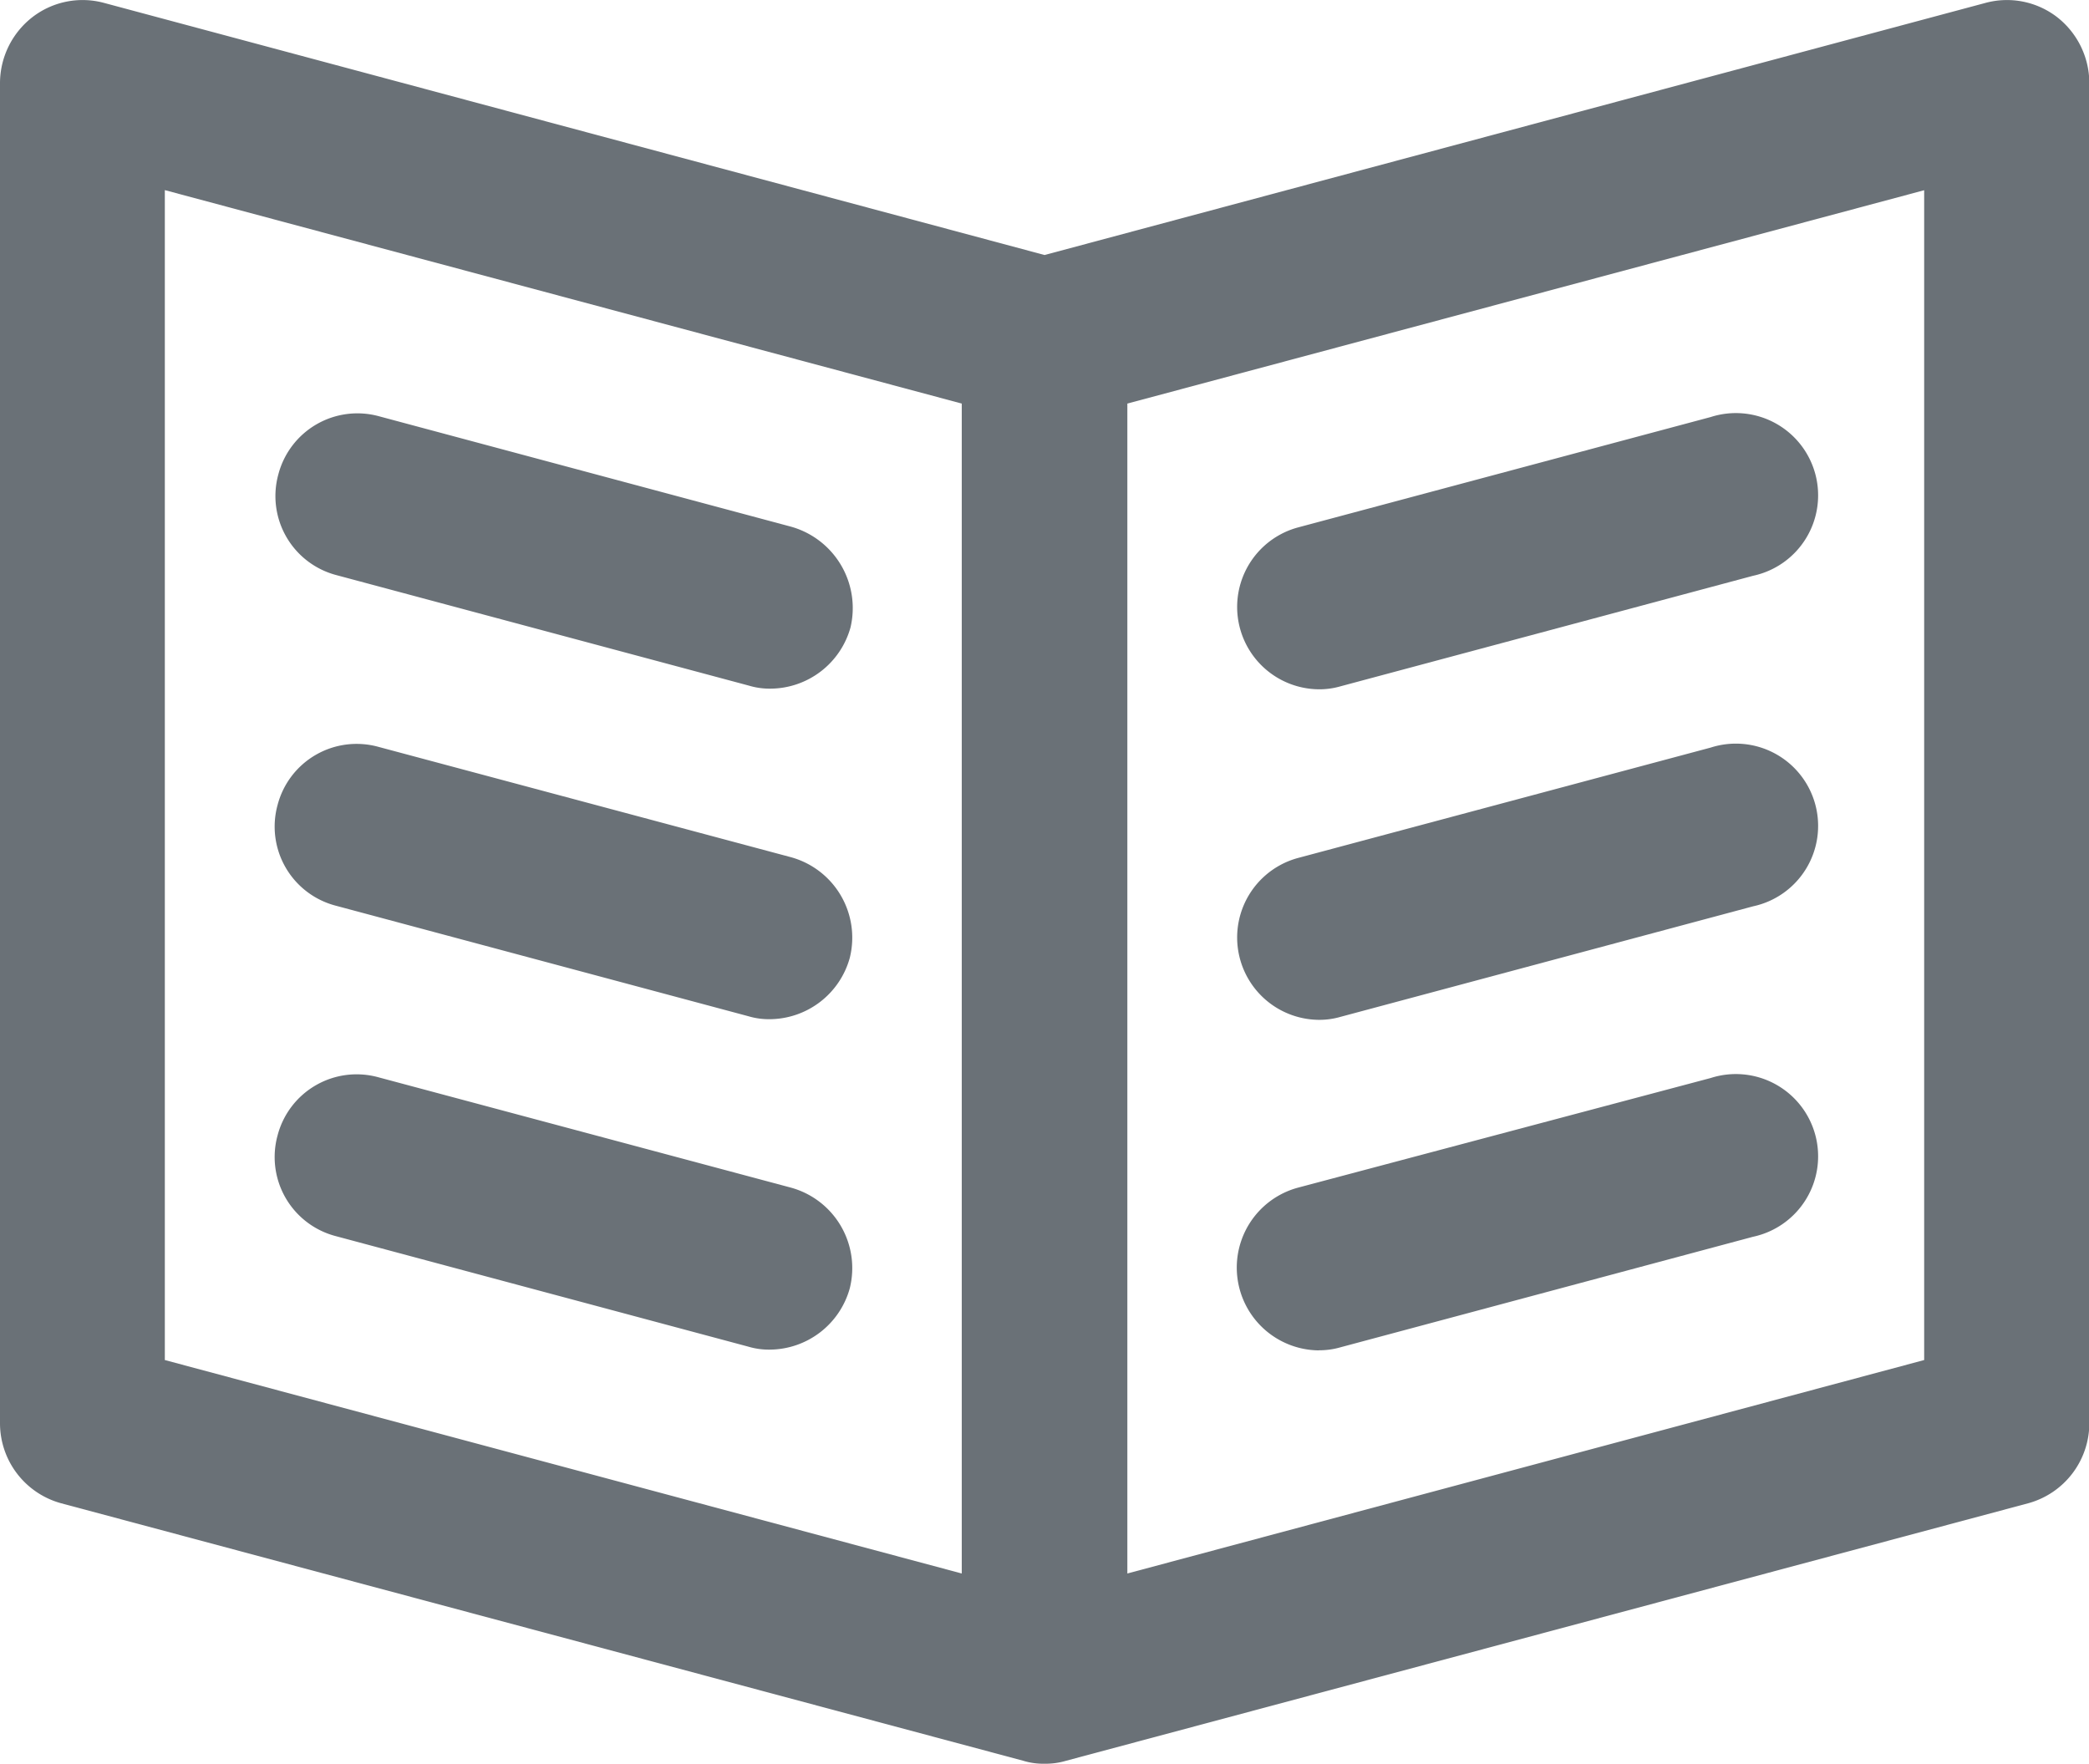
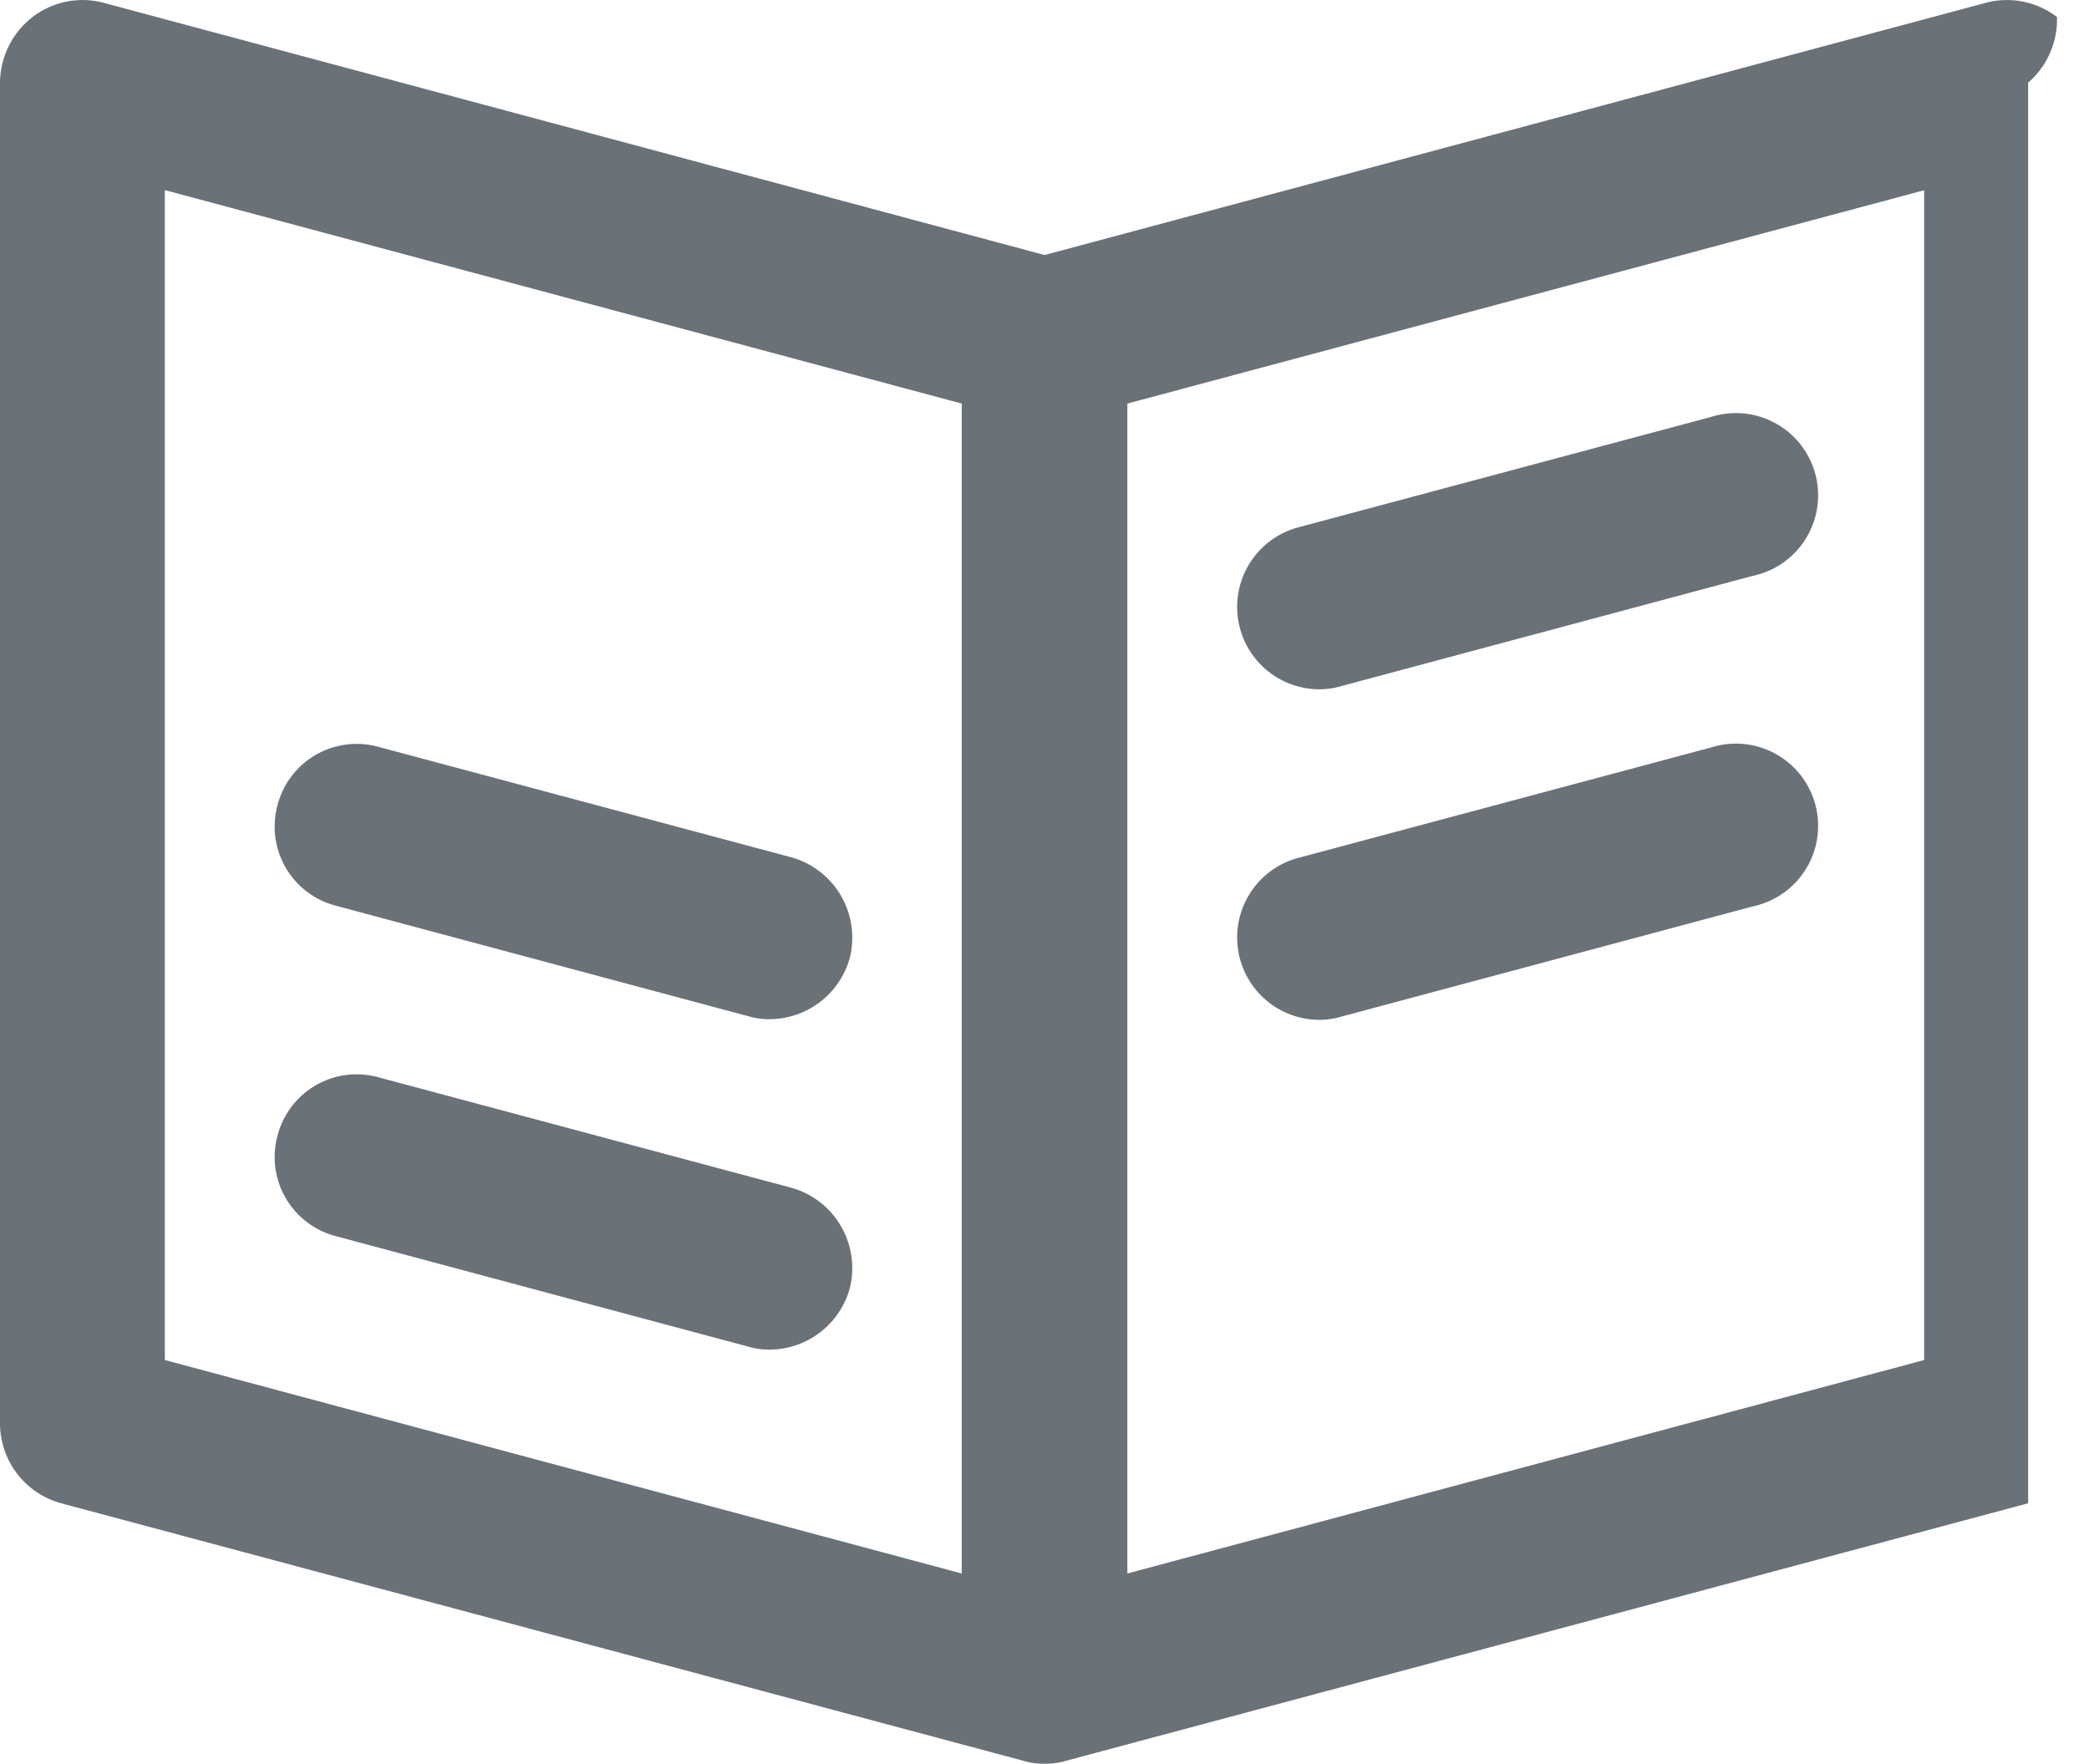
<svg xmlns="http://www.w3.org/2000/svg" width="19.251" height="16.253" viewBox="0 0 19.251 16.253">
-   <path d="M4.75,1.044.955.027A.753.753,0,0,0,.027.563a.753.753,0,0,0,.536.928l3.8,1.018a.665.665,0,0,0,.2.028A.77.77,0,0,0,5.3,1.972.779.779,0,0,0,4.75,1.044Z" transform="translate(2.538 3.809)" fill="#6A7177" />
  <path d="M4.757,1.044.955.027A.753.753,0,0,0,.027.563a.753.753,0,0,0,.536.928l3.8,1.018a.665.665,0,0,0,.2.028A.77.77,0,0,0,5.3,1.972.769.769,0,0,0,4.757,1.044Z" transform="translate(2.531 6.855)" fill="#6A7177" />
  <path d="M4.757,1.044.955.027A.753.753,0,0,0,.027.563a.753.753,0,0,0,.536.928l3.8,1.018a.665.665,0,0,0,.2.028A.77.77,0,0,0,5.3,1.972.769.769,0,0,0,4.757,1.044Z" transform="translate(2.531 9.9)" fill="#6A7177" />
  <path d="M.755,2.536a.7.7,0,0,0,.2-.028l3.8-1.018A.758.758,0,1,0,4.365.027L.563,1.044A.759.759,0,0,0,.755,2.536Z" transform="translate(11.4 3.816)" fill="#6A7177" />
  <path d="M.755,2.536a.7.7,0,0,0,.2-.028l3.8-1.018A.758.758,0,1,0,4.365.027L.563,1.044A.759.759,0,0,0,.755,2.536Z" transform="translate(11.4 6.862)" fill="#6A7177" />
-   <path d="M.755,2.536a.7.7,0,0,0,.2-.028l3.8-1.018A.758.758,0,1,0,4.365.027L.563,1.037a.763.763,0,0,0,.193,1.5Z" transform="translate(11.4 9.907)" fill="#6A7177" />
-   <path d="M18.956.157A.757.757,0,0,0,18.3.026L9.626,2.35.956.026A.757.757,0,0,0,.3.157.772.772,0,0,0,0,.762V13.117a.765.765,0,0,0,.564.736l8.863,2.372a.636.636,0,0,0,.2.028.665.665,0,0,0,.2-.028l8.863-2.372a.765.765,0,0,0,.564-.736V.762A.772.772,0,0,0,18.956.157ZM1.519,1.752,8.863,3.719V14.5L1.519,12.533ZM17.732,12.533,10.389,14.5V3.719l7.343-1.966Z" fill="#6A7177" />
+   <path d="M18.956.157A.757.757,0,0,0,18.3.026L9.626,2.35.956.026A.757.757,0,0,0,.3.157.772.772,0,0,0,0,.762V13.117a.765.765,0,0,0,.564.736l8.863,2.372a.636.636,0,0,0,.2.028.665.665,0,0,0,.2-.028l8.863-2.372V.762A.772.772,0,0,0,18.956.157ZM1.519,1.752,8.863,3.719V14.5L1.519,12.533ZM17.732,12.533,10.389,14.5V3.719l7.343-1.966Z" fill="#6A7177" />
</svg>